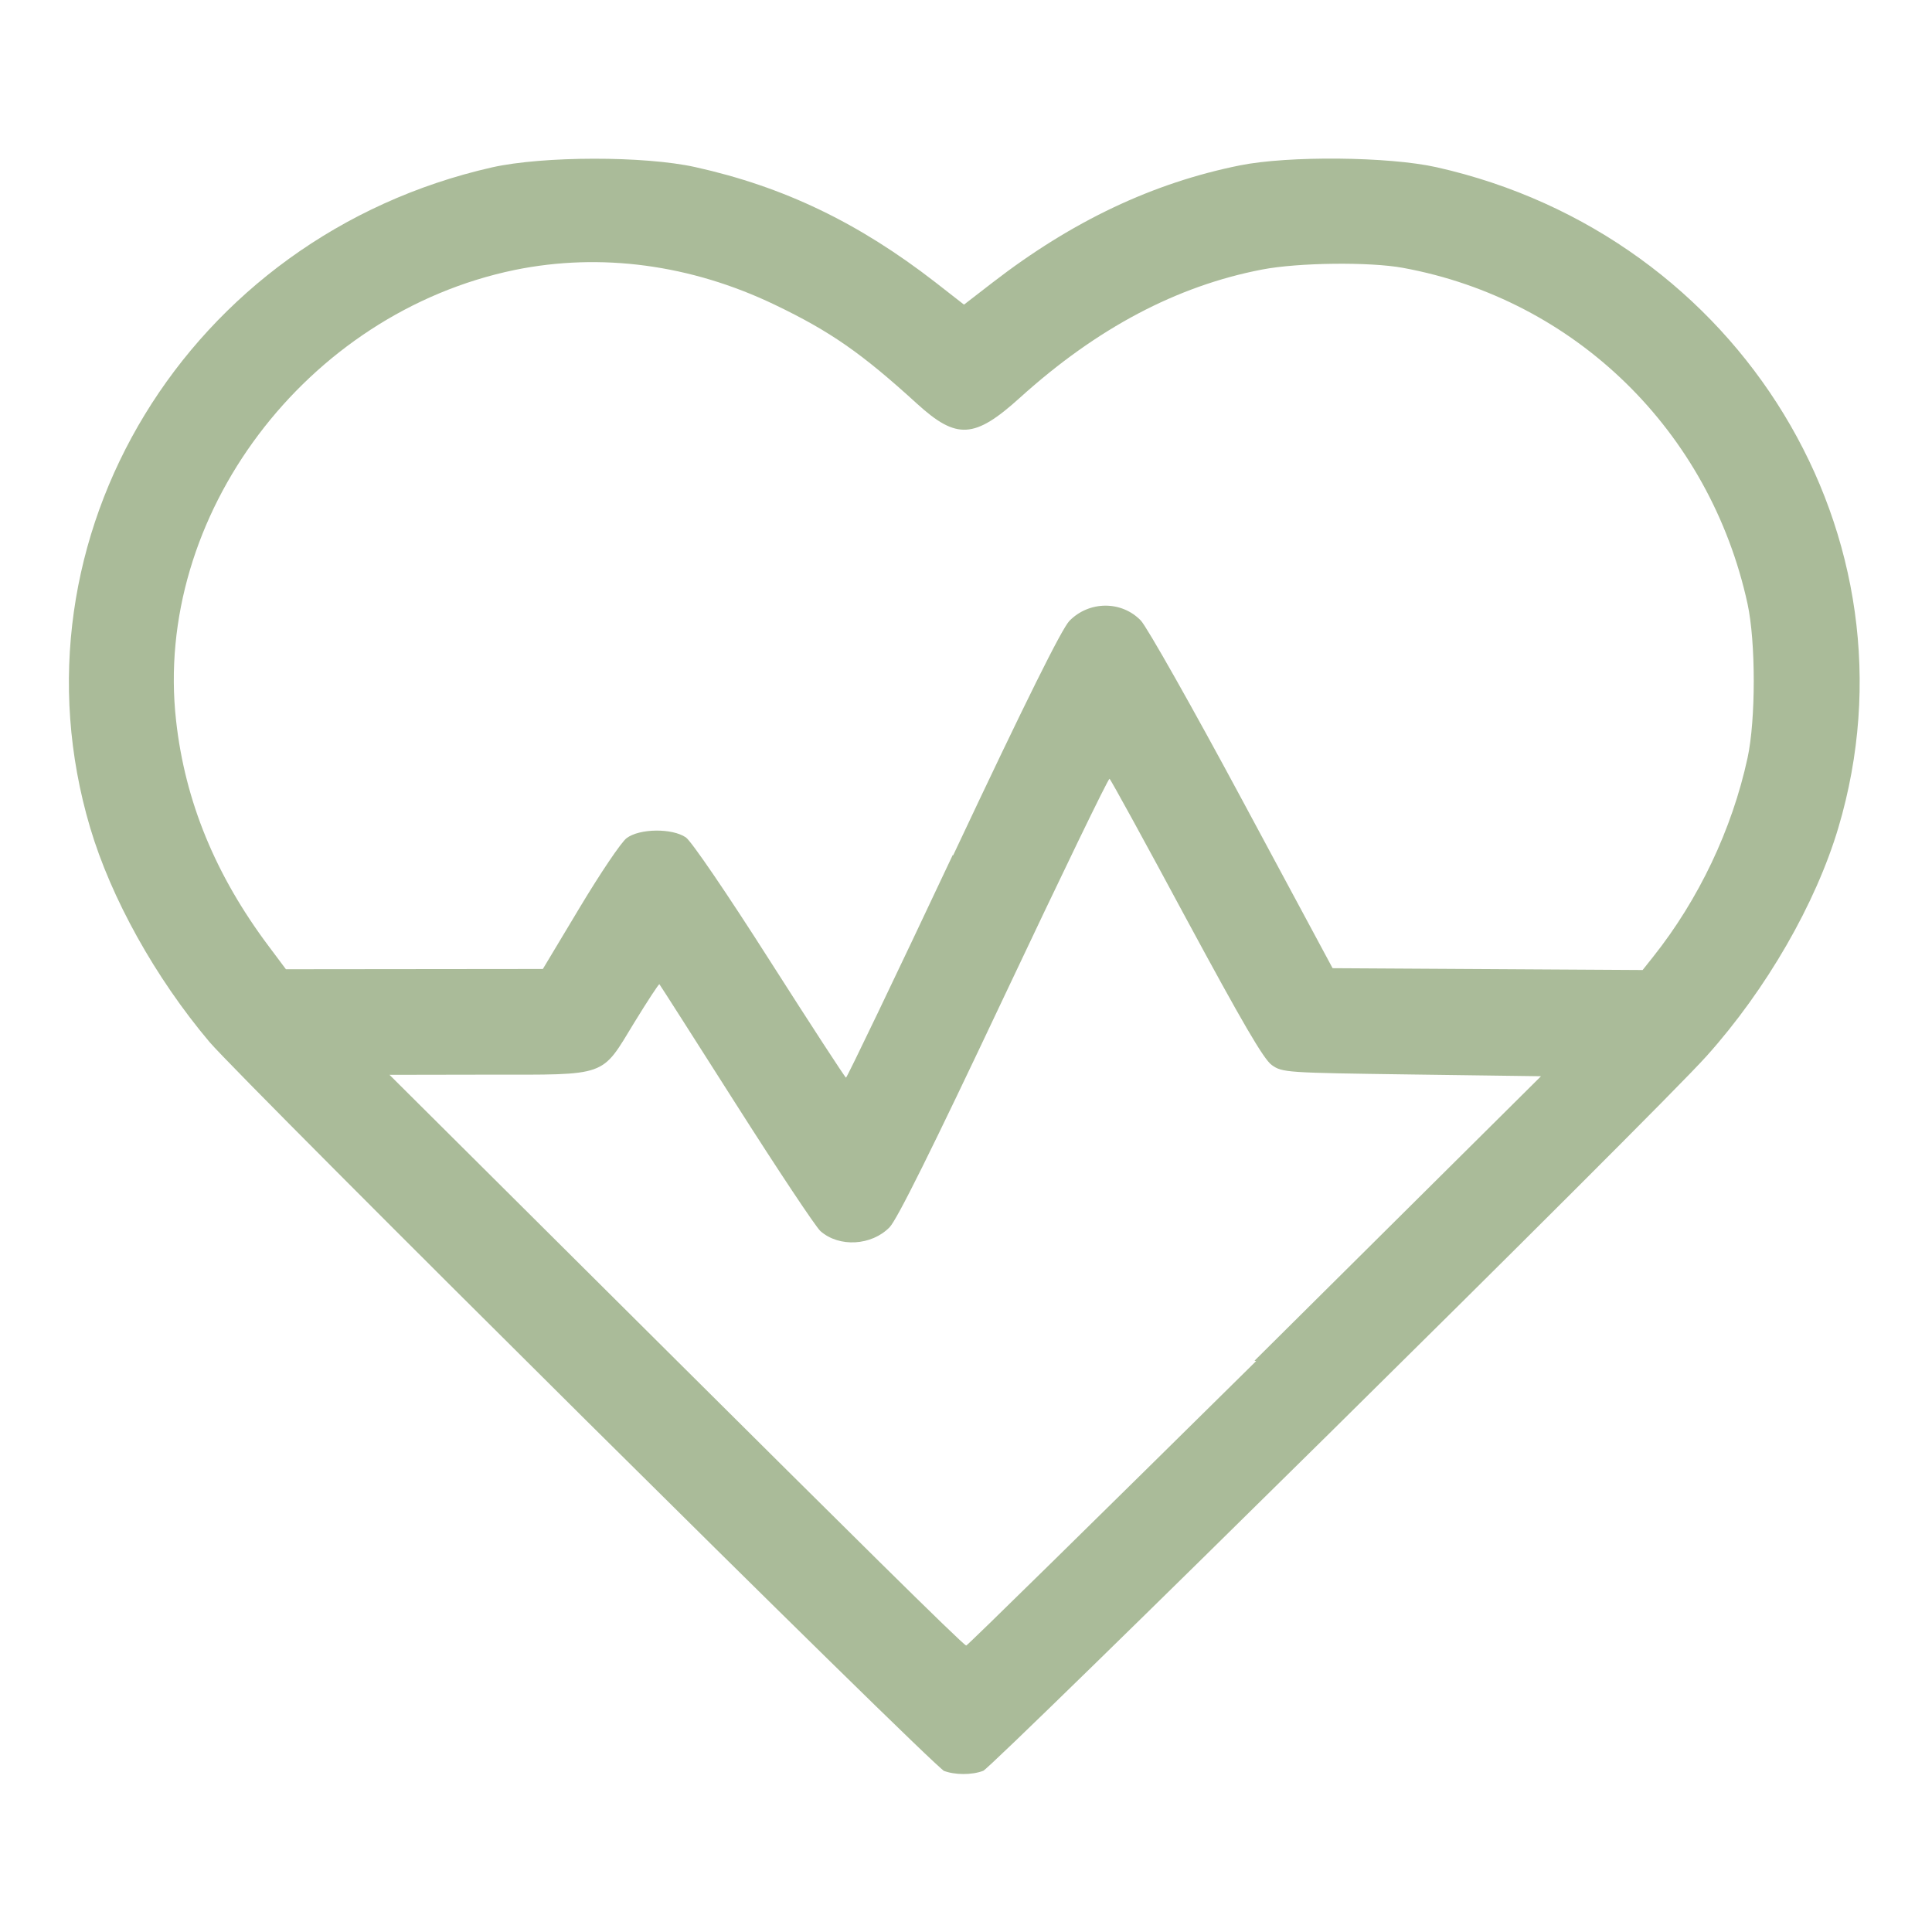
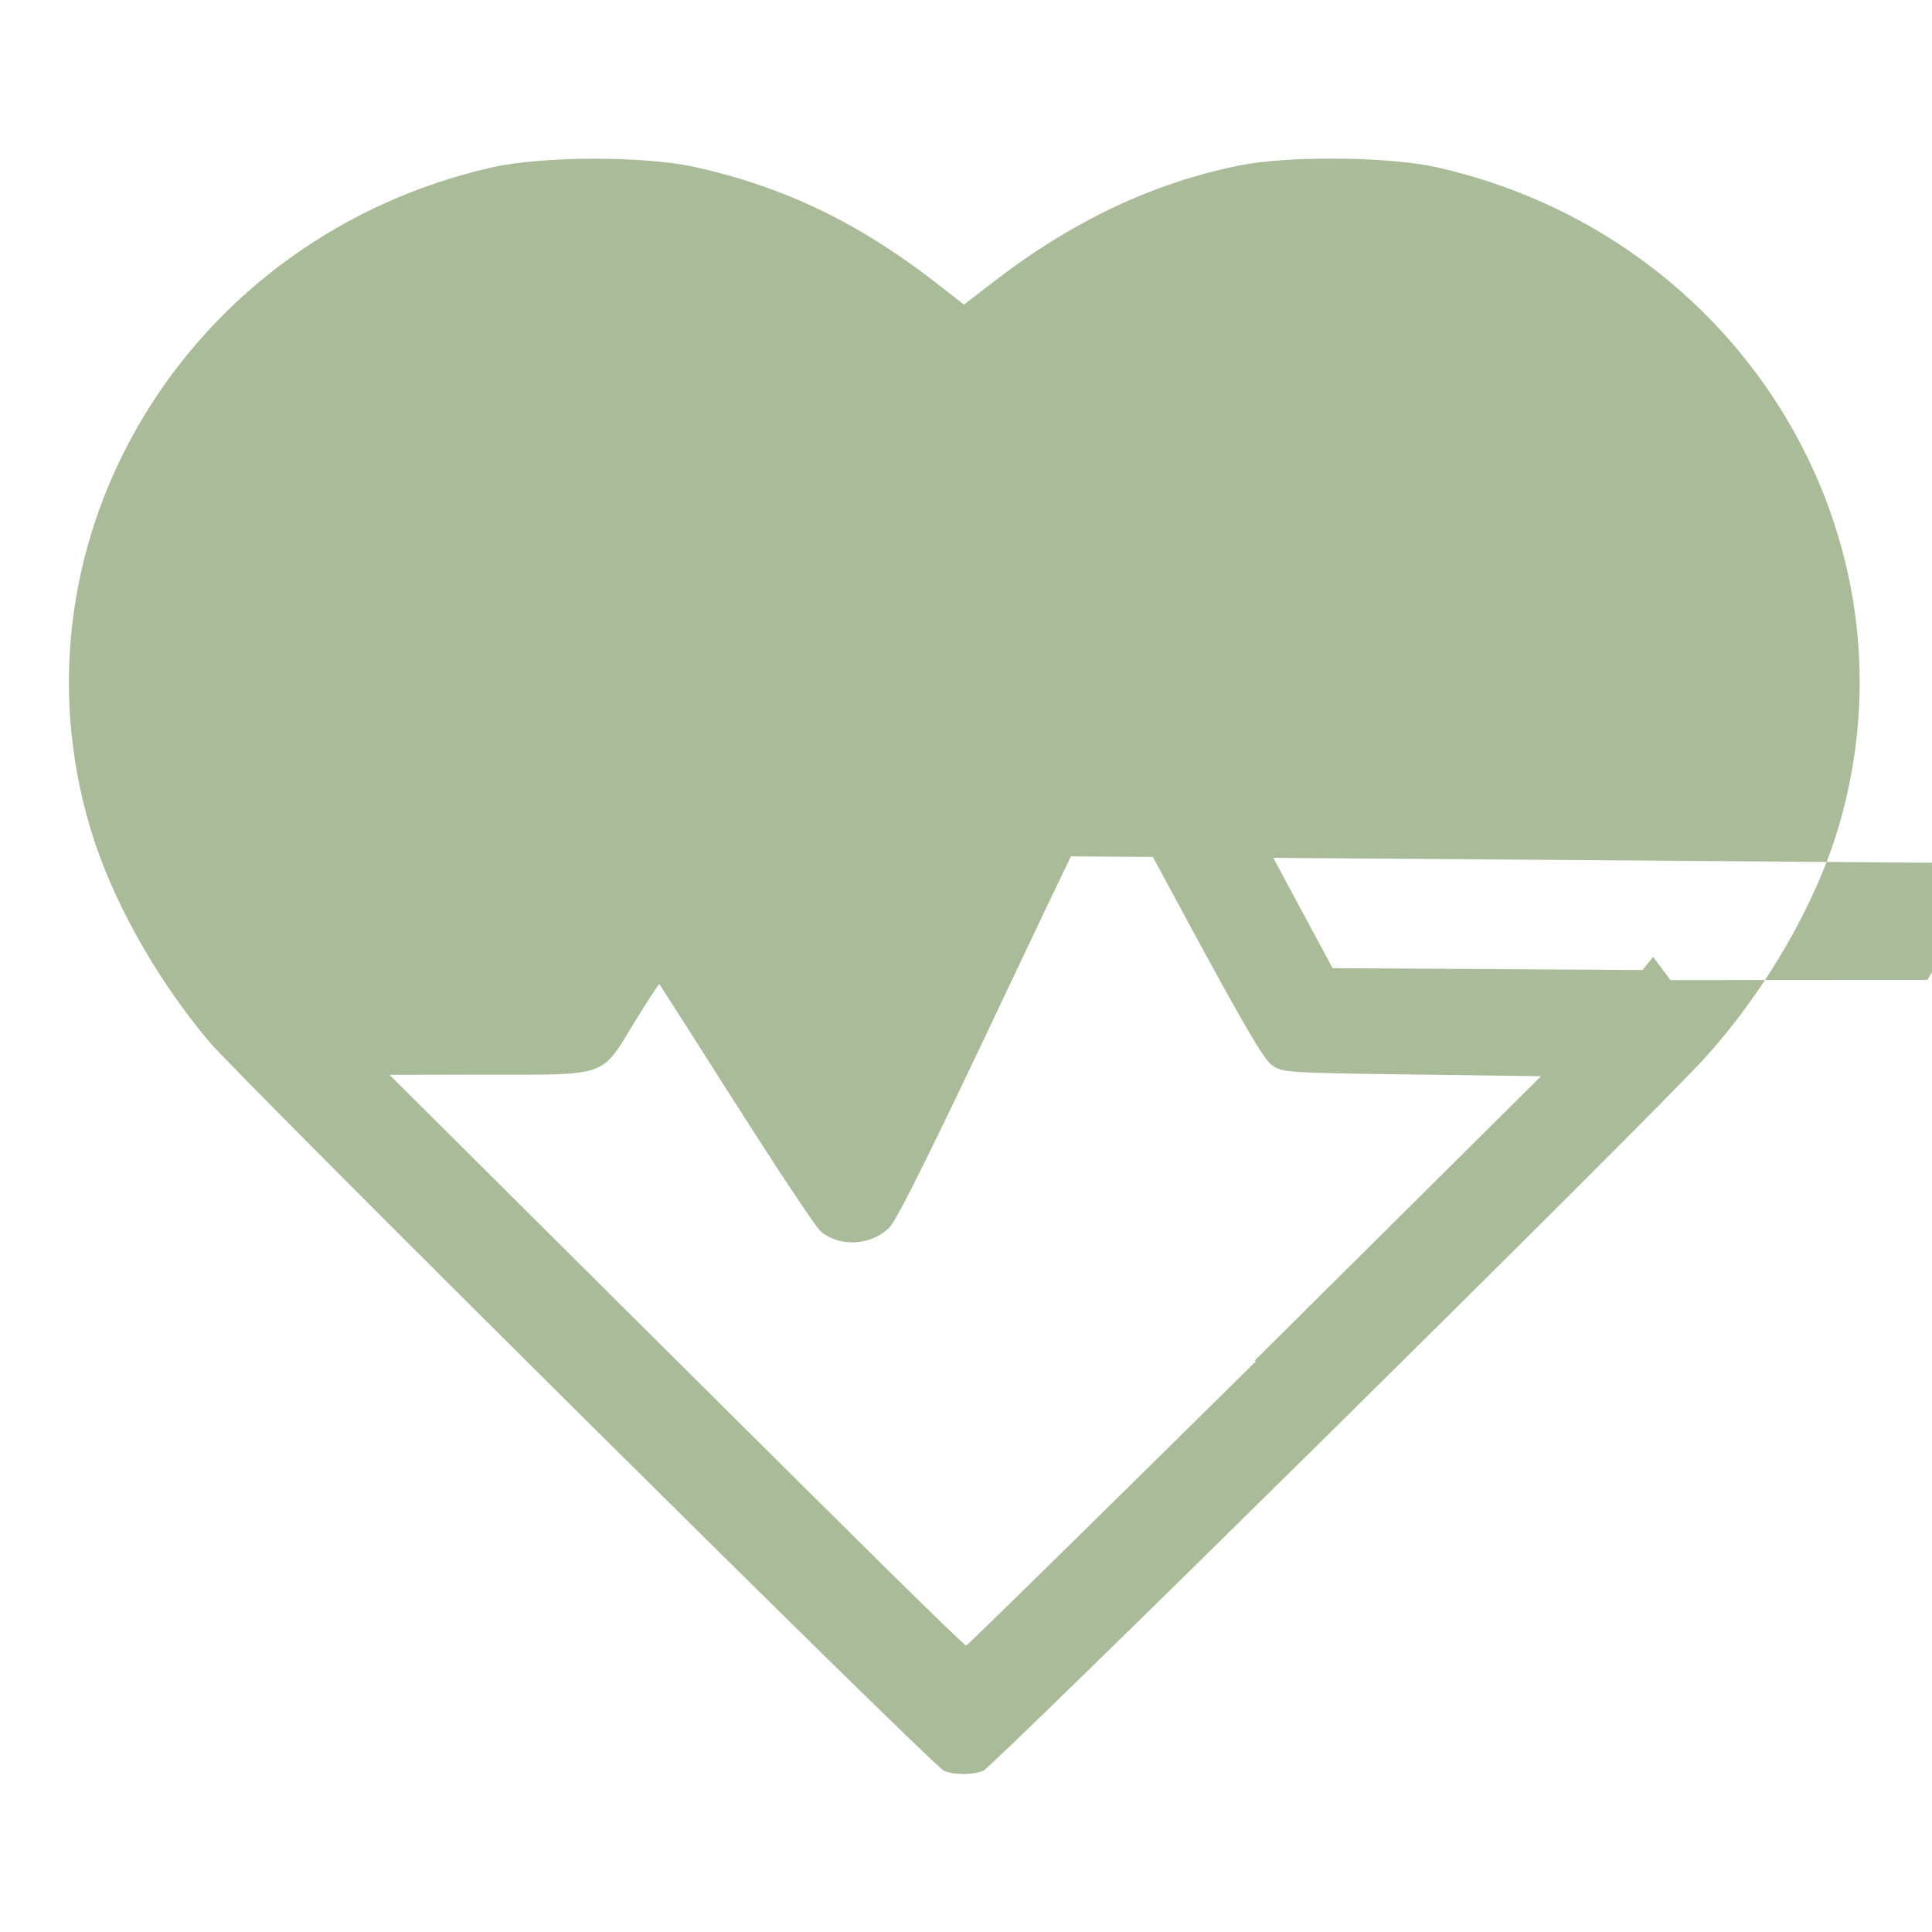
<svg xmlns="http://www.w3.org/2000/svg" version="1.1" viewBox="0 0 67.3 67.3">
  <title>Group</title>
-   <path d="m32.9 61.7c-.388-.155-24.4-24-25.6-25.4-1.89-2.24-3.43-5.01-4.16-7.47-3-10.1 3.41-20.6 14-23 1.78-.398 5.31-.402 7.08-.009 3.09.686 5.69 1.94 8.36 4.01l1 .78 1.01-.78c2.76-2.13 5.57-3.46 8.6-4.07 1.69-.341 5.19-.308 6.85.064 10.6 2.38 17 12.9 14 23-.787 2.65-2.51 5.64-4.59 7.96-1.73 1.94-24.9 24.8-25.2 24.9-.399.152-1 .149-1.39-.006zm10.8-14.3 9.98-9.91-4.5-.061c-4.4-.06-4.51-.067-4.88-.33-.282-.201-1.03-1.49-2.98-5.1-1.43-2.66-2.63-4.85-2.67-4.87-.042-.026-1.69 3.39-3.67 7.58-2.54 5.38-3.72 7.75-3.99 8.04-.63.646-1.76.71-2.41.136-.166-.148-1.49-2.14-2.94-4.42-1.45-2.28-2.65-4.16-2.67-4.18-.019-.02-.411.579-.872 1.33-1.17 1.92-.891 1.82-5.11 1.82l-3.42.006 9.99 9.94c5.5 5.47 10 9.94 10.1 9.94.045 0 4.58-4.46 10.1-9.91zm-10.5-17.6c2.58-5.48 3.78-7.88 4.05-8.17.687-.704 1.82-.71 2.49-.014.208.215 1.8 3.03 3.53 6.25l3.15 5.86 10.8.064.365-.459c1.59-2 2.75-4.44 3.29-6.93.288-1.33.288-4.04-.001-5.37-1.31-6.01-6-10.6-12-11.7-1.16-.214-3.65-.185-4.91.058-2.97.571-5.75 2.04-8.43 4.46-1.59 1.44-2.21 1.47-3.59.214-1.93-1.76-3.02-2.52-4.96-3.45-2.92-1.4-6.06-1.82-9.05-1.21-7.27 1.5-12.6 8.56-11.8 15.7.312 2.81 1.37 5.38 3.22 7.85l.606.81 8.95-.009 1.29-2.15c.709-1.18 1.44-2.27 1.63-2.41.451-.337 1.58-.35 2.06-.025.192.13 1.44 1.96 2.93 4.3 1.43 2.24 2.62 4.07 2.65 4.07.034-0 1.71-3.49 3.72-7.76z" fill="#ab9" stroke-width=".122" />
+   <path d="m32.9 61.7c-.388-.155-24.4-24-25.6-25.4-1.89-2.24-3.43-5.01-4.16-7.47-3-10.1 3.41-20.6 14-23 1.78-.398 5.31-.402 7.08-.009 3.09.686 5.69 1.94 8.36 4.01l1 .78 1.01-.78c2.76-2.13 5.57-3.46 8.6-4.07 1.69-.341 5.19-.308 6.85.064 10.6 2.38 17 12.9 14 23-.787 2.65-2.51 5.64-4.59 7.96-1.73 1.94-24.9 24.8-25.2 24.9-.399.152-1 .149-1.39-.006zm10.8-14.3 9.98-9.91-4.5-.061c-4.4-.06-4.51-.067-4.88-.33-.282-.201-1.03-1.49-2.98-5.1-1.43-2.66-2.63-4.85-2.67-4.87-.042-.026-1.69 3.39-3.67 7.58-2.54 5.38-3.72 7.75-3.99 8.04-.63.646-1.76.71-2.41.136-.166-.148-1.49-2.14-2.94-4.42-1.45-2.28-2.65-4.16-2.67-4.18-.019-.02-.411.579-.872 1.33-1.17 1.92-.891 1.82-5.11 1.82l-3.42.006 9.99 9.94c5.5 5.47 10 9.94 10.1 9.94.045 0 4.58-4.46 10.1-9.91zm-10.5-17.6c2.58-5.48 3.78-7.88 4.05-8.17.687-.704 1.82-.71 2.49-.014.208.215 1.8 3.03 3.53 6.25l3.15 5.86 10.8.064.365-.459l.606.81 8.95-.009 1.29-2.15c.709-1.18 1.44-2.27 1.63-2.41.451-.337 1.58-.35 2.06-.025.192.13 1.44 1.96 2.93 4.3 1.43 2.24 2.62 4.07 2.65 4.07.034-0 1.71-3.49 3.72-7.76z" fill="#ab9" stroke-width=".122" />
</svg>